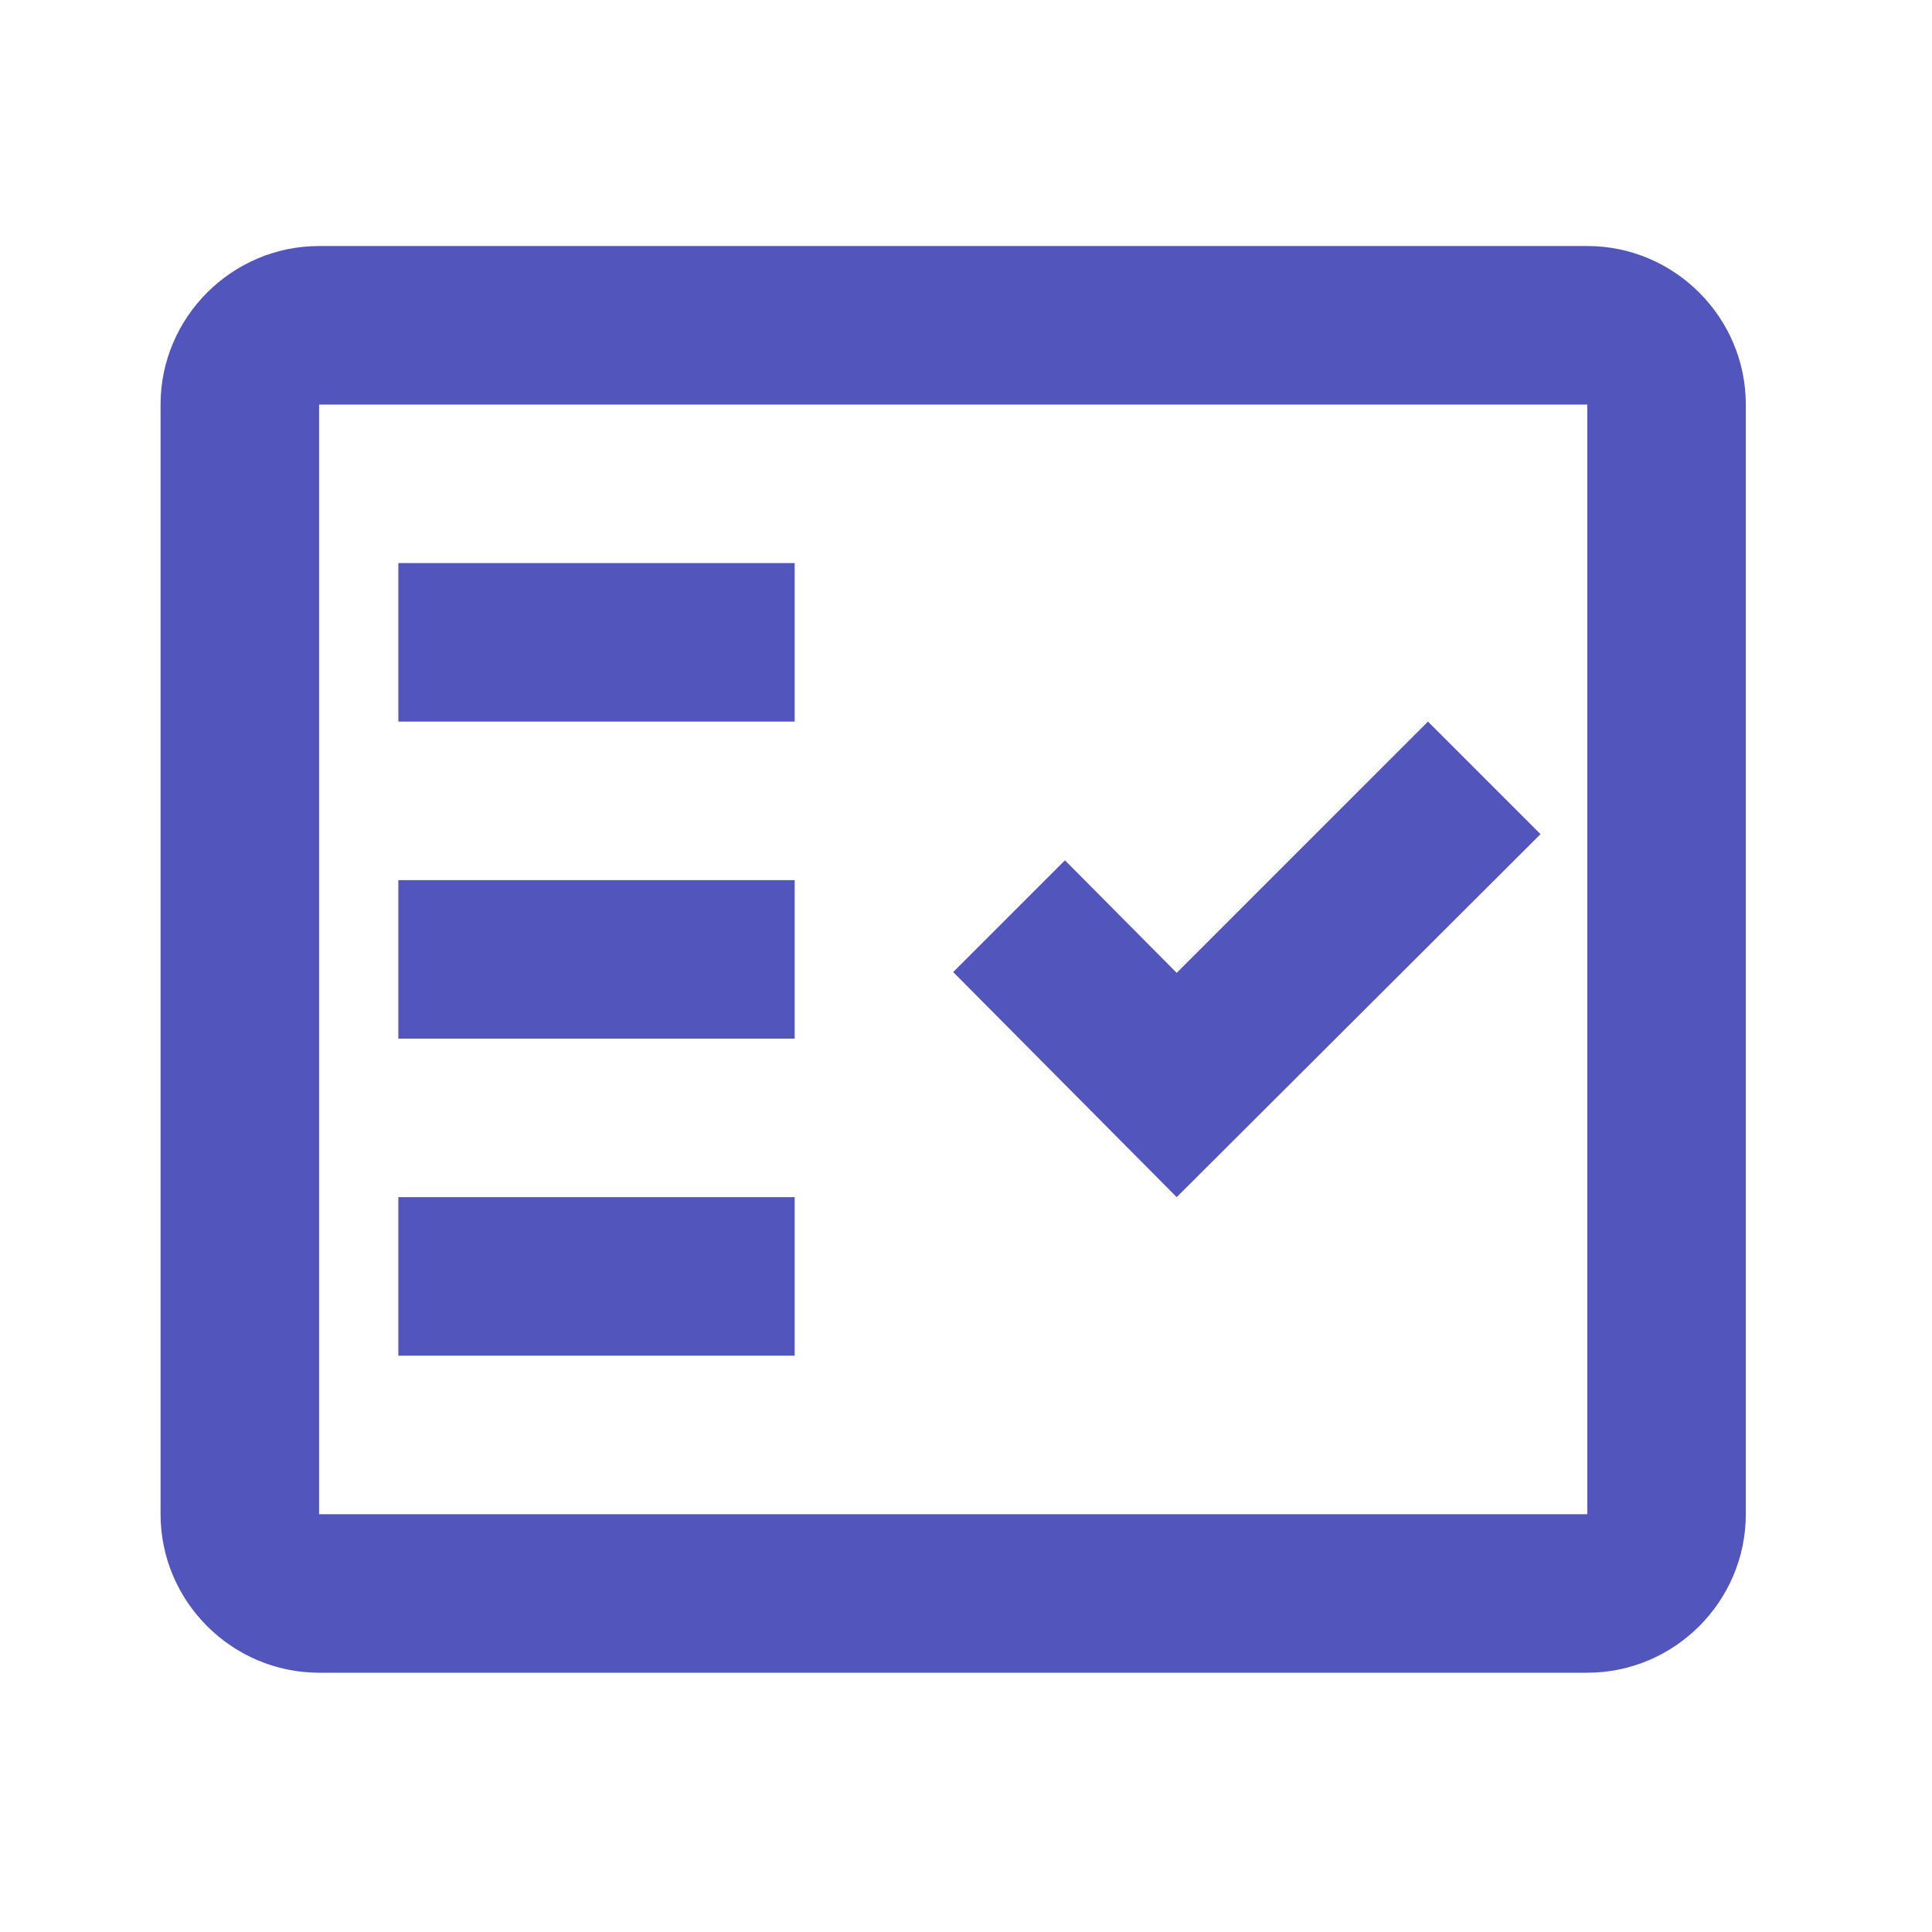
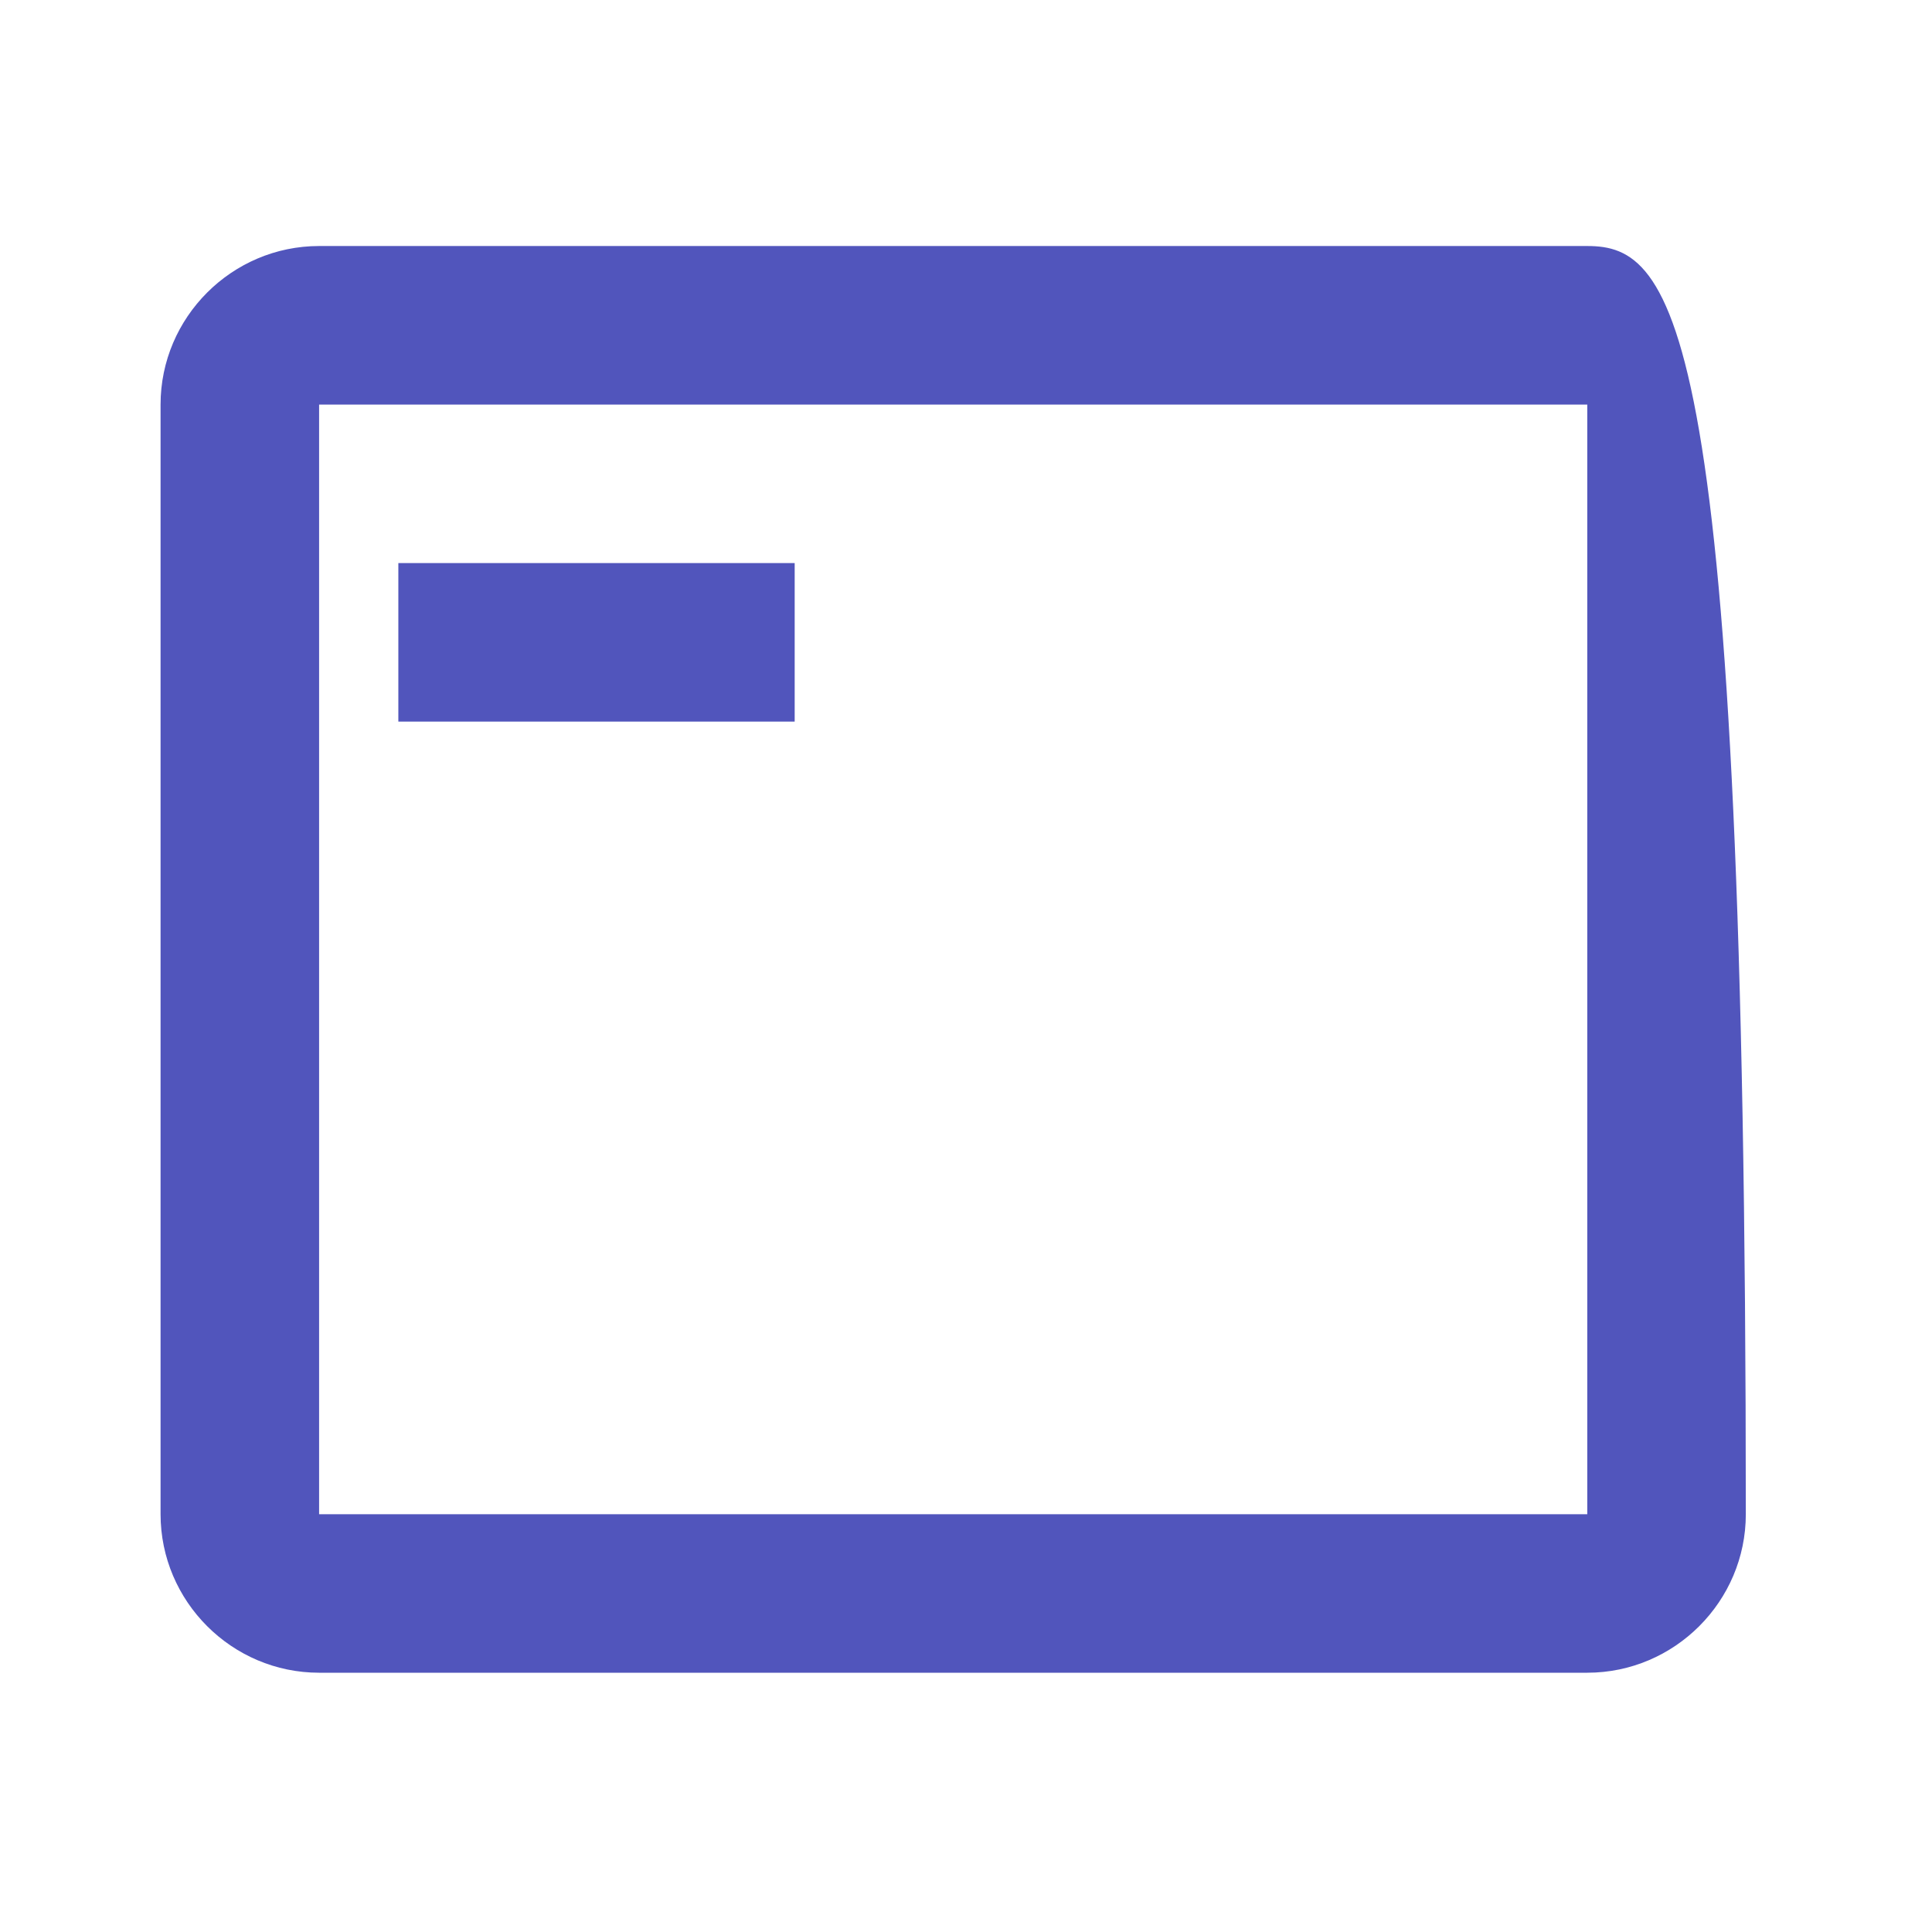
<svg xmlns="http://www.w3.org/2000/svg" viewBox="0 0 65 65" fill="none">
-   <path fill-rule="evenodd" clip-rule="evenodd" d="M53.402 8.277H10.736C7.802 8.277 5.402 10.677 5.402 13.611V50.944C5.402 53.877 7.802 56.277 10.736 56.277H53.402C56.336 56.277 58.736 53.877 58.736 50.944V13.611C58.736 10.677 56.336 8.277 53.402 8.277ZM53.402 50.944H10.736V13.611H53.402V50.944Z" fill="#5155BC" />
-   <path fill-rule="evenodd" clip-rule="evenodd" d="M51.829 28.064L48.042 24.277L39.589 32.731L35.829 28.944L32.069 32.704L39.589 40.277L51.829 28.064Z" fill="#5155BC" />
+   <path fill-rule="evenodd" clip-rule="evenodd" d="M53.402 8.277H10.736C7.802 8.277 5.402 10.677 5.402 13.611V50.944C5.402 53.877 7.802 56.277 10.736 56.277H53.402C56.336 56.277 58.736 53.877 58.736 50.944C58.736 10.677 56.336 8.277 53.402 8.277ZM53.402 50.944H10.736V13.611H53.402V50.944Z" fill="#5155BC" />
  <path d="M26.736 18.944H13.402V24.277H26.736V18.944Z" fill="#5155BC" />
-   <path d="M26.736 29.611H13.402V34.944H26.736V29.611Z" fill="#5155BC" />
-   <path d="M26.736 40.277H13.402V45.611H26.736V40.277Z" fill="#5155BC" />
</svg>